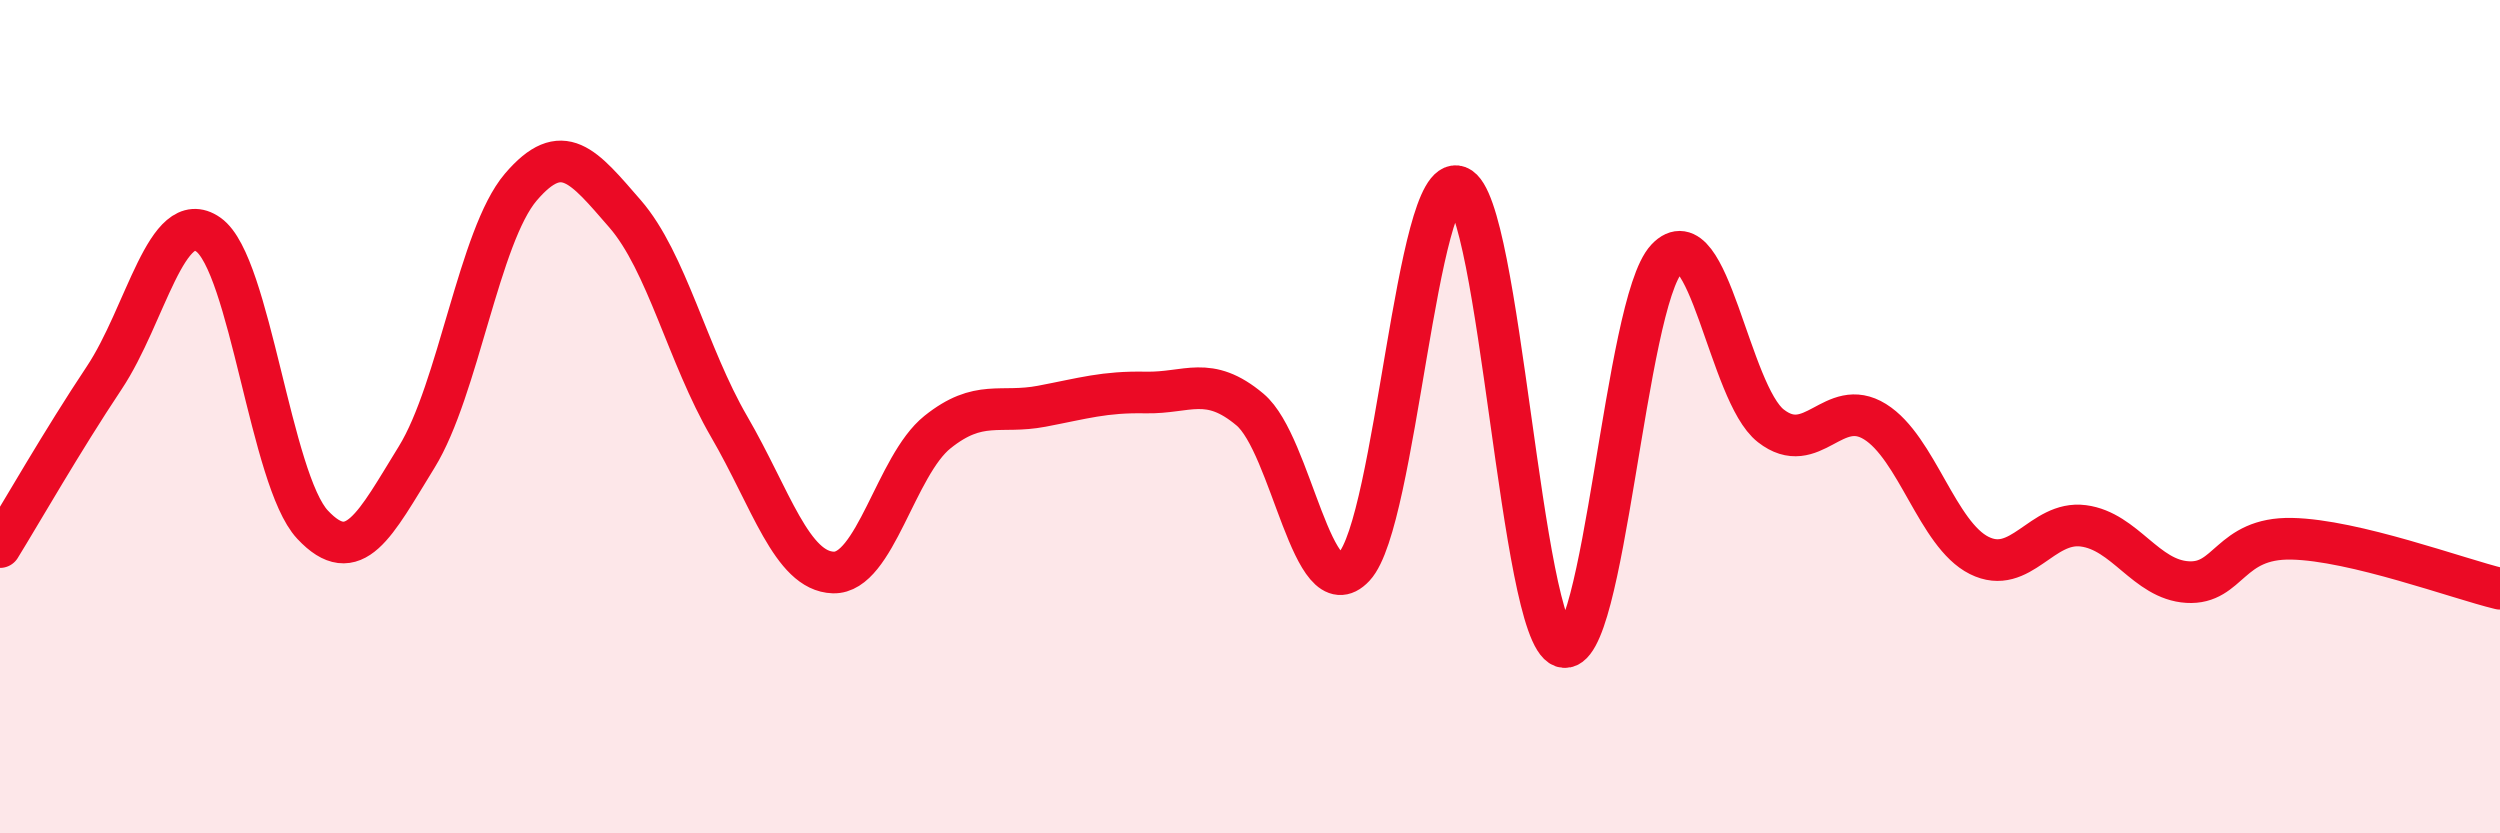
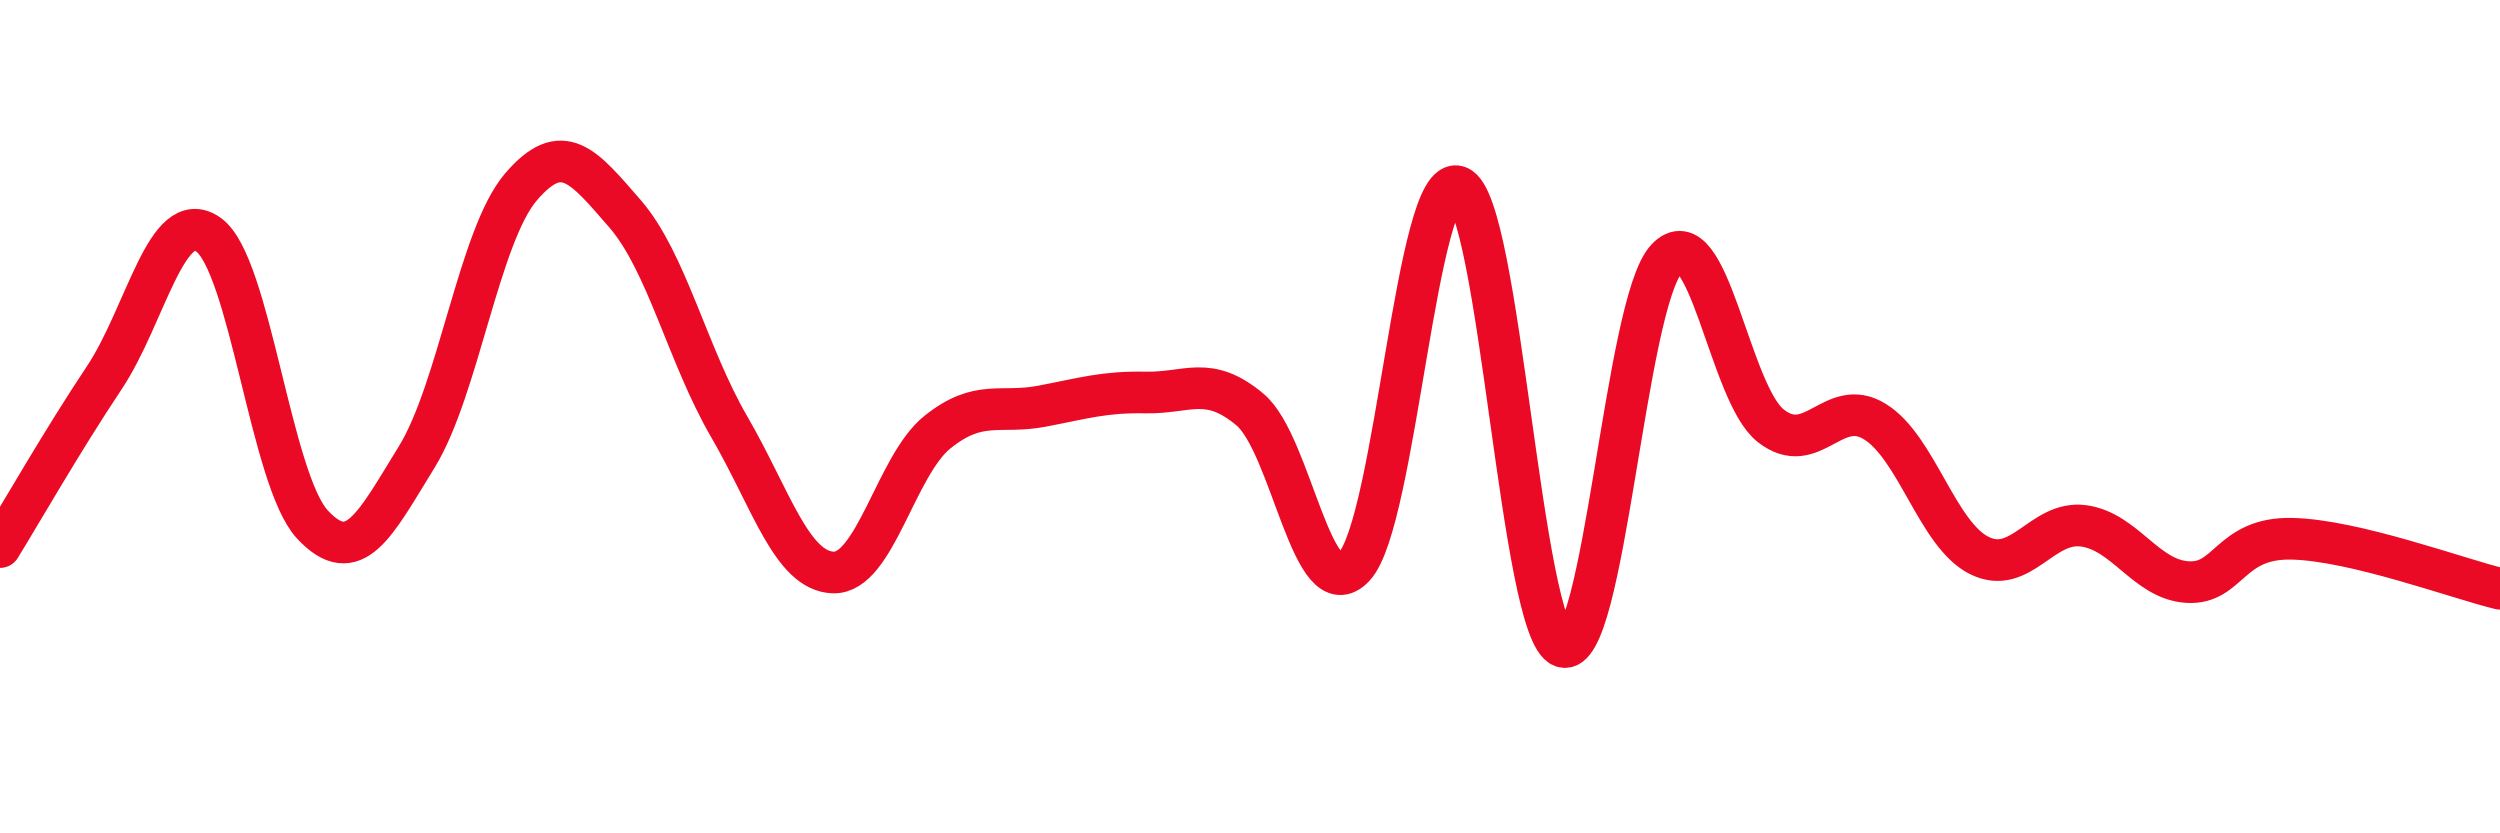
<svg xmlns="http://www.w3.org/2000/svg" width="60" height="20" viewBox="0 0 60 20">
-   <path d="M 0,13.13 C 0.5,12.32 1.5,10.57 2.5,9.07 C 3.5,7.57 4,4.93 5,5.63 C 6,6.33 6.5,11.52 7.5,12.59 C 8.5,13.66 9,12.59 10,10.97 C 11,9.35 11.5,5.66 12.5,4.49 C 13.5,3.32 14,3.98 15,5.13 C 16,6.28 16.5,8.52 17.5,10.24 C 18.5,11.96 19,13.71 20,13.74 C 21,13.77 21.5,11.17 22.5,10.37 C 23.5,9.57 24,9.94 25,9.75 C 26,9.56 26.5,9.4 27.5,9.42 C 28.5,9.44 29,8.99 30,9.83 C 31,10.67 31.5,14.67 32.5,13.6 C 33.5,12.53 34,4.1 35,4.48 C 36,4.86 36.5,15.17 37.5,15.52 C 38.5,15.87 39,7.27 40,6.21 C 41,5.15 41.5,9.44 42.5,10.22 C 43.5,11 44,9.5 45,10.12 C 46,10.74 46.5,12.83 47.5,13.33 C 48.5,13.83 49,12.49 50,12.62 C 51,12.75 51.5,13.91 52.5,13.97 C 53.5,14.03 53.5,12.9 55,12.93 C 56.5,12.96 59,13.89 60,14.13L60 20L0 20Z" fill="#EB0A25" opacity="0.1" stroke-linecap="round" stroke-linejoin="round" />
  <path d="M 0,13.13 C 0.5,12.32 1.5,10.57 2.5,9.07 C 3.5,7.57 4,4.93 5,5.63 C 6,6.33 6.5,11.52 7.5,12.59 C 8.5,13.66 9,12.59 10,10.97 C 11,9.35 11.5,5.66 12.5,4.49 C 13.5,3.32 14,3.98 15,5.13 C 16,6.28 16.5,8.52 17.5,10.24 C 18.5,11.96 19,13.71 20,13.74 C 21,13.77 21.5,11.17 22.5,10.37 C 23.5,9.57 24,9.94 25,9.75 C 26,9.56 26.5,9.4 27.5,9.42 C 28.5,9.44 29,8.99 30,9.83 C 31,10.67 31.5,14.67 32.5,13.6 C 33.5,12.53 34,4.1 35,4.48 C 36,4.86 36.5,15.17 37.5,15.52 C 38.5,15.87 39,7.27 40,6.21 C 41,5.15 41.5,9.44 42.5,10.22 C 43.5,11 44,9.5 45,10.12 C 46,10.74 46.5,12.83 47.5,13.33 C 48.5,13.83 49,12.49 50,12.62 C 51,12.75 51.5,13.91 52.5,13.97 C 53.5,14.03 53.5,12.9 55,12.93 C 56.5,12.96 59,13.89 60,14.13" stroke="#EB0A25" stroke-width="1" fill="none" stroke-linecap="round" stroke-linejoin="round" />
</svg>